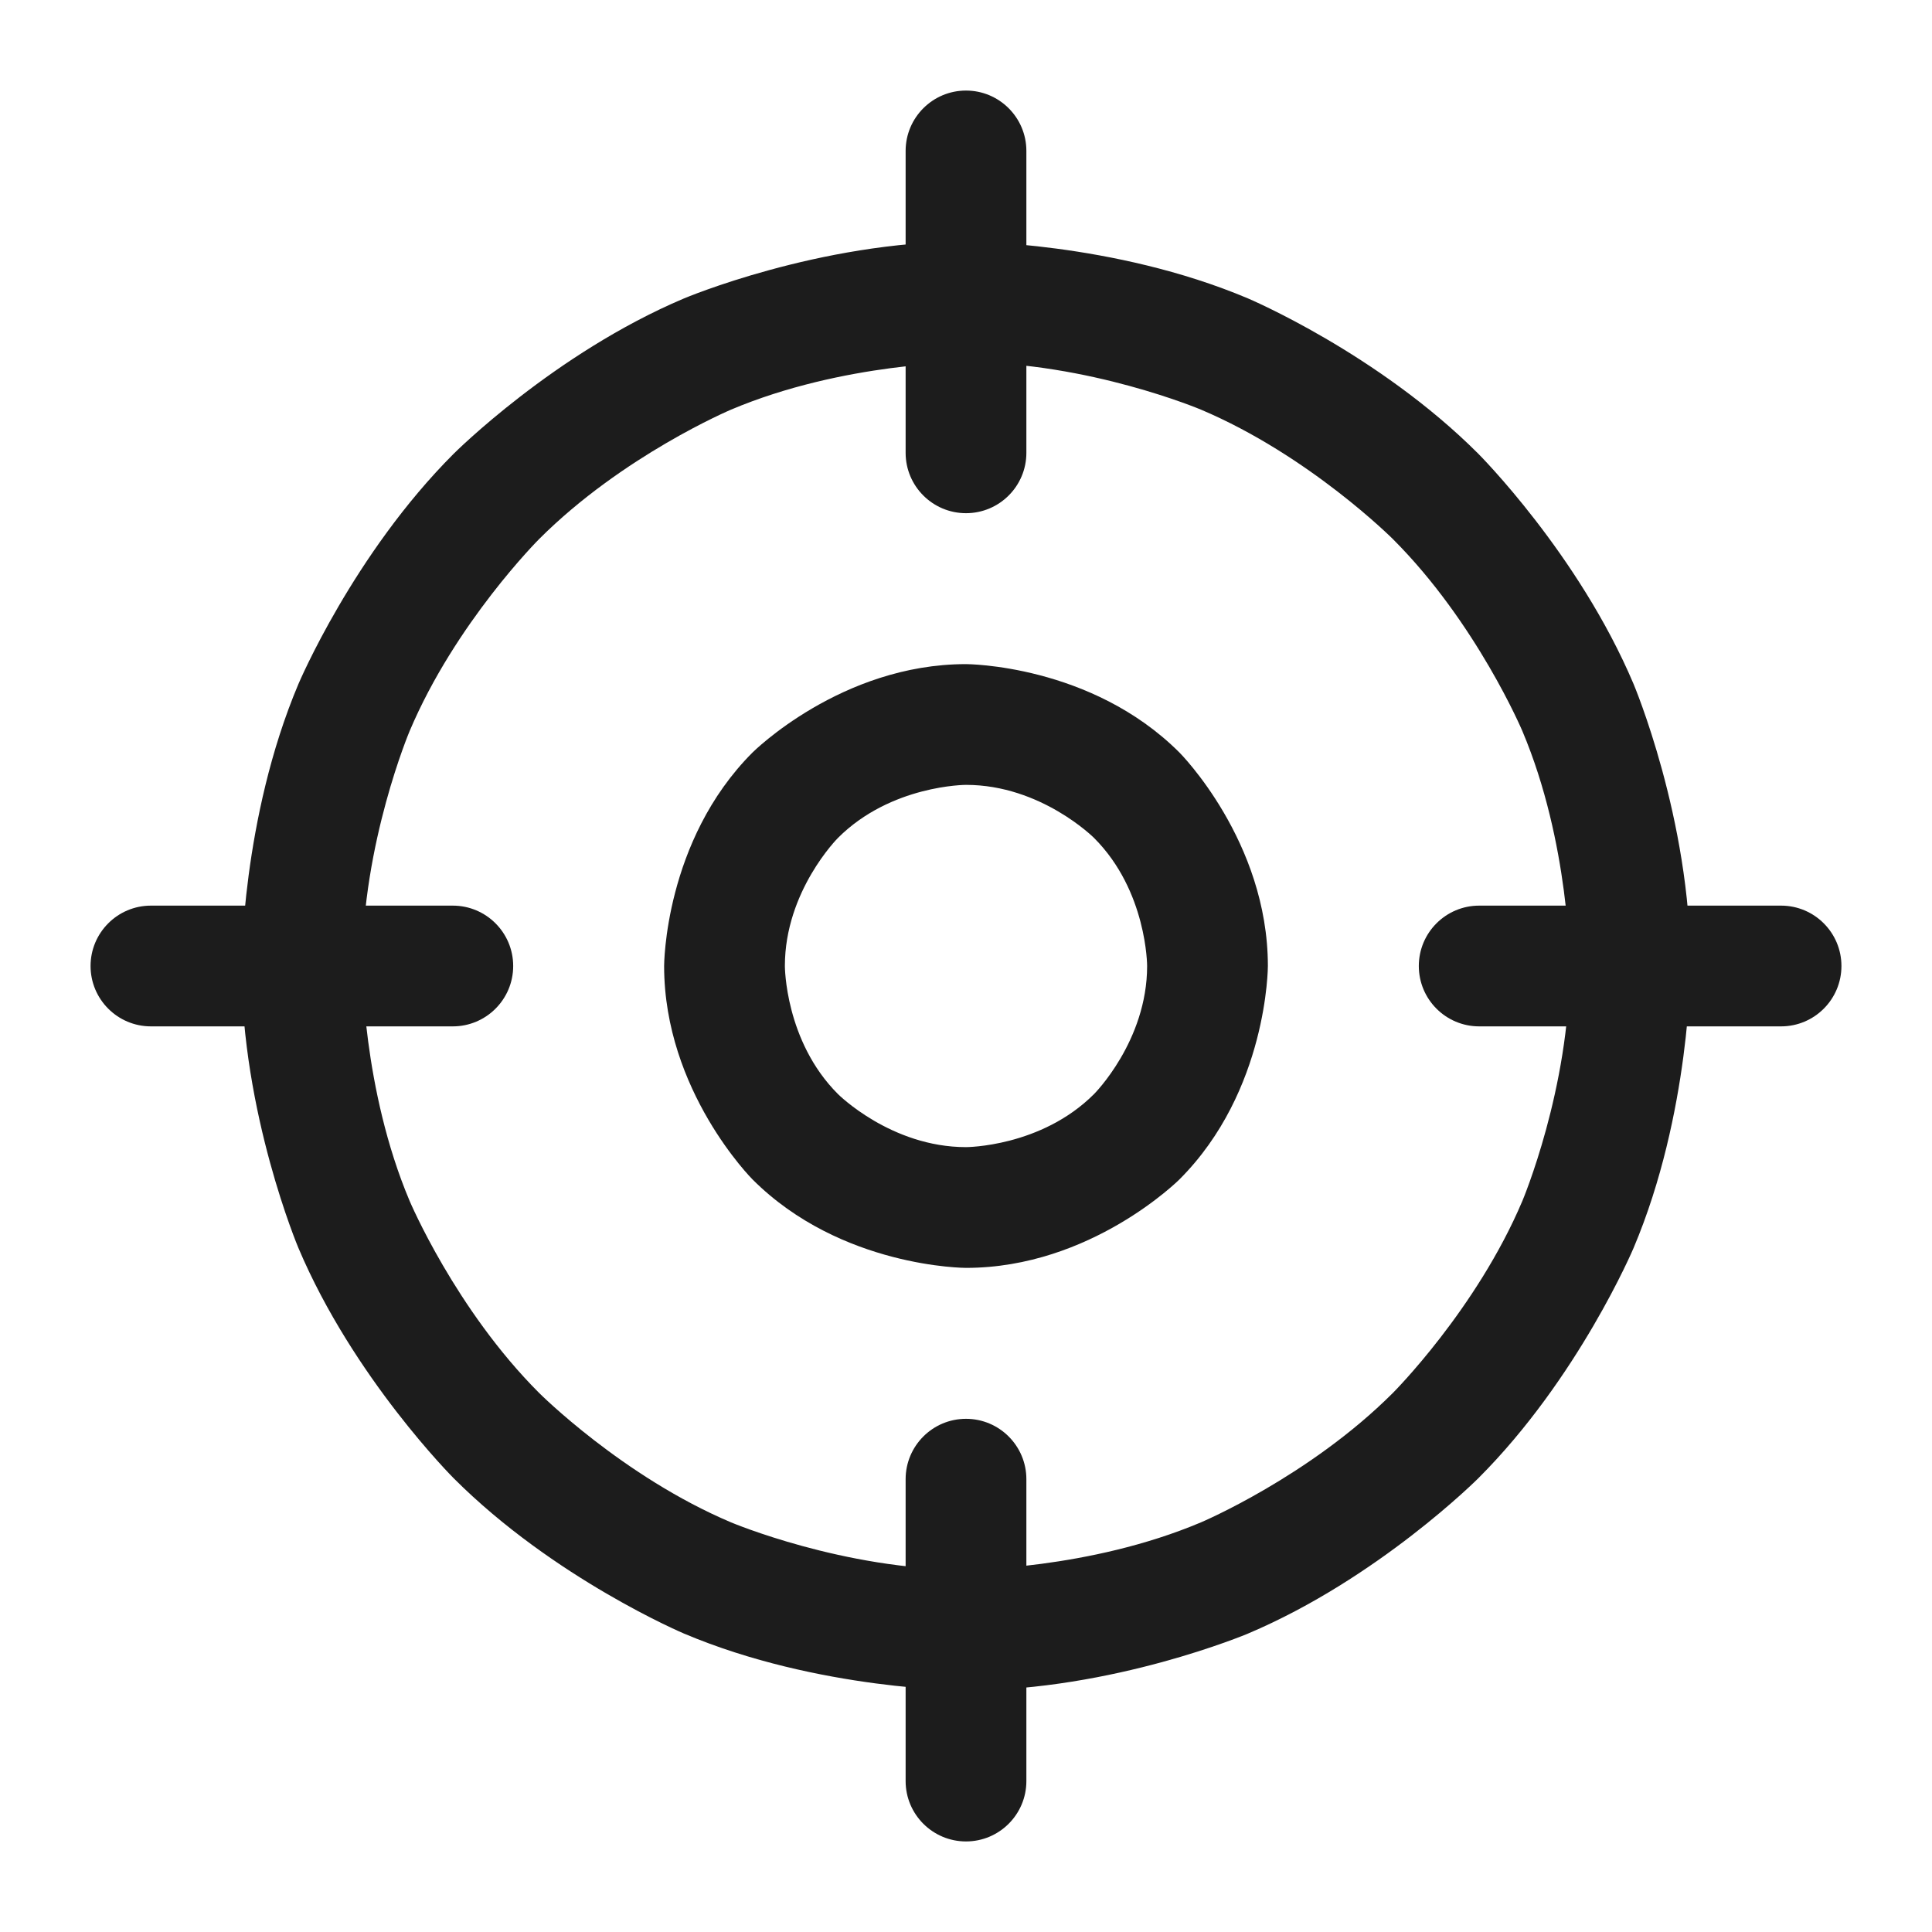
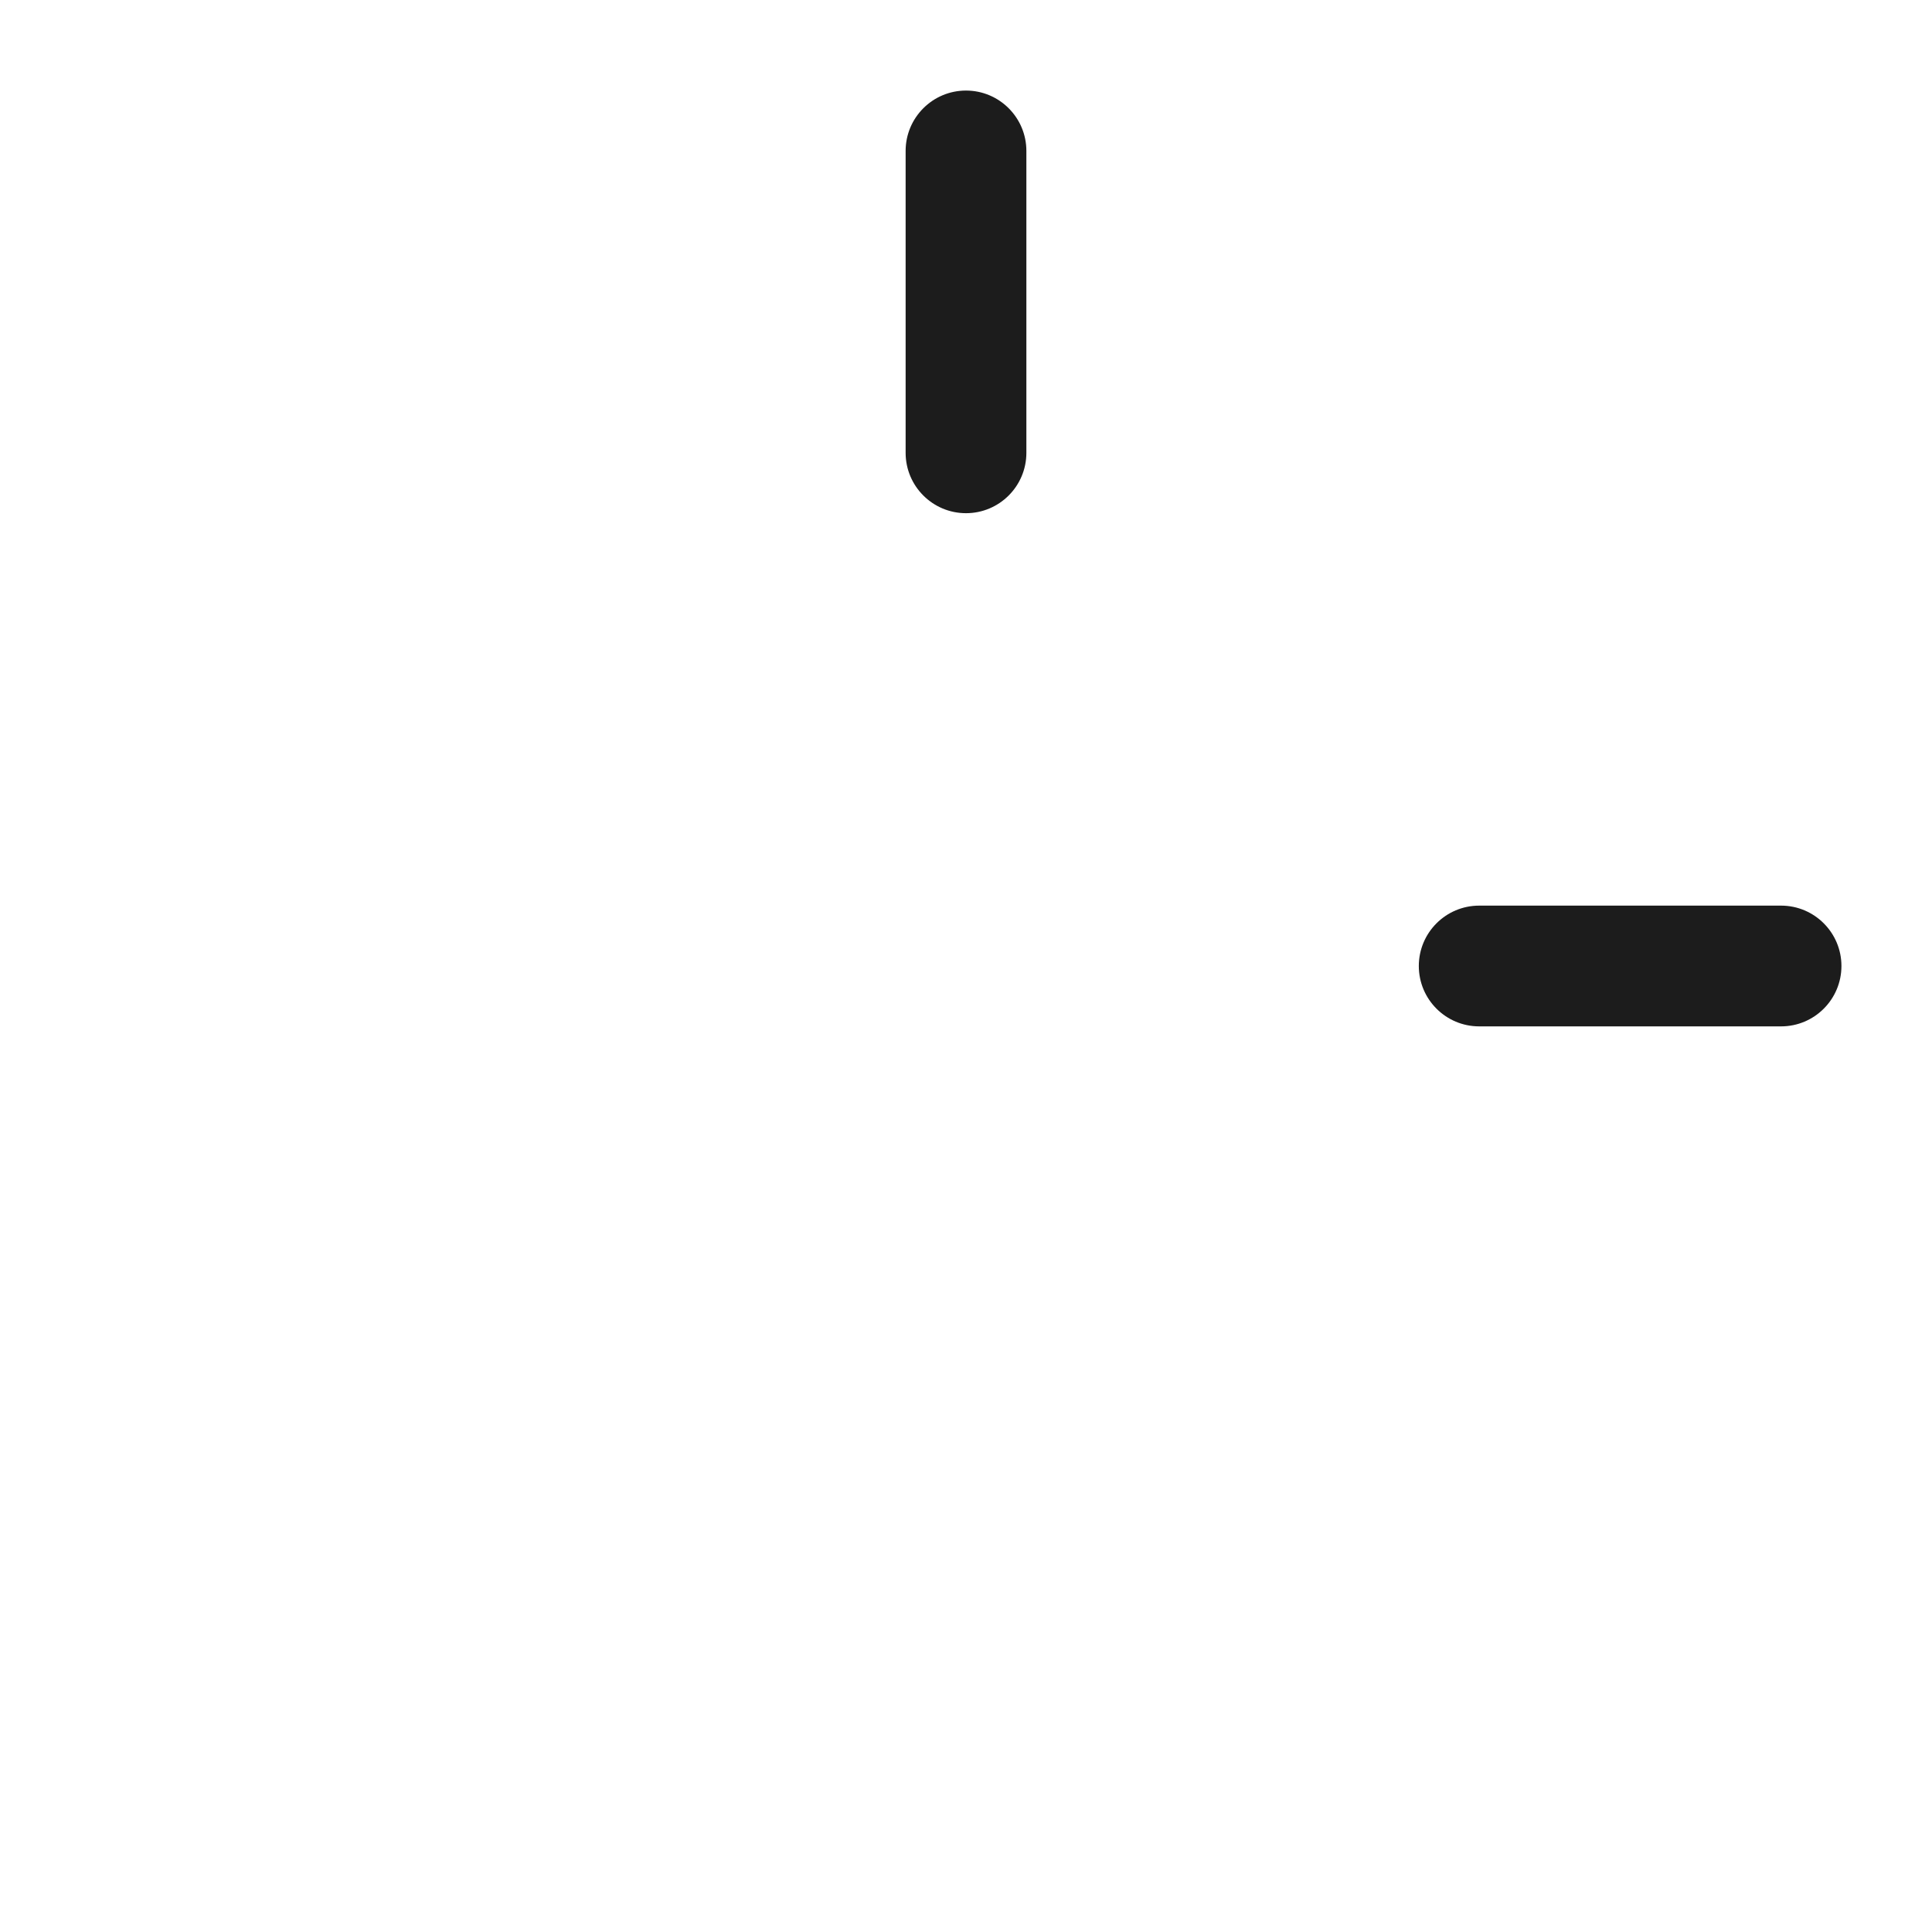
<svg xmlns="http://www.w3.org/2000/svg" width="32" height="32" viewBox="0 0 32 32" fill="none">
-   <path fill-rule="evenodd" clip-rule="evenodd" d="M16 4C16 4 18.441 4 20.671 4.943C20.671 4.943 22.825 5.854 24.485 7.515C24.485 7.515 26.146 9.175 27.057 11.329C27.057 11.329 28 13.559 28 16C28 16 28 18.441 27.057 20.671C27.057 20.671 26.146 22.825 24.485 24.485C24.485 24.485 22.825 26.146 20.671 27.057C20.671 27.057 18.441 28 16 28C16 28 13.559 28 11.329 27.057C11.329 27.057 9.175 26.146 7.515 24.485C7.515 24.485 5.854 22.825 4.943 20.671C4.943 20.671 4 18.441 4 16C4 16 4 13.559 4.943 11.329C4.943 11.329 5.854 9.175 7.515 7.515C7.515 7.515 9.175 5.854 11.329 4.943C11.329 4.943 13.559 4 16 4ZM16 6C16 6 13.965 6 12.108 6.785C12.108 6.785 10.313 7.544 8.929 8.929C8.929 8.929 7.544 10.313 6.785 12.108C6.785 12.108 6 13.965 6 16C6 16 6 18.035 6.785 19.892C6.785 19.892 7.544 21.686 8.929 23.071C8.929 23.071 10.313 24.456 12.108 25.215C12.108 25.215 13.965 26 16 26C16 26 18.035 26 19.892 25.215C19.892 25.215 21.686 24.456 23.071 23.071C23.071 23.071 24.456 21.686 25.215 19.892C25.215 19.892 26 18.035 26 16C26 16 26 13.965 25.215 12.108C25.215 12.108 24.456 10.313 23.071 8.929C23.071 8.929 21.686 7.544 19.892 6.785C19.892 6.785 18.035 6 16 6Z" fill="#1C1C1C" />
  <path d="M15 2.5V7.5C15 8.052 15.448 8.5 16 8.5C16.552 8.5 17 8.052 17 7.5V2.5C17 1.948 16.552 1.5 16 1.5C15.448 1.5 15 1.948 15 2.5Z" fill="#1C1C1C" />
-   <path d="M2.5 17H7.5C8.052 17 8.5 16.552 8.5 16C8.5 15.448 8.052 15 7.5 15H2.5C1.948 15 1.5 15.448 1.5 16C1.5 16.552 1.948 17 2.5 17Z" fill="#1C1C1C" />
-   <path d="M17 29.5V24.5C17 23.948 16.552 23.5 16 23.5C15.448 23.5 15 23.948 15 24.5V29.5C15 30.052 15.448 30.5 16 30.5C16.552 30.5 17 30.052 17 29.5Z" fill="#1C1C1C" />
  <path d="M29.5 15H24.5C23.948 15 23.5 15.448 23.5 16C23.5 16.552 23.948 17 24.5 17H29.5C30.052 17 30.5 16.552 30.5 16C30.5 15.448 30.052 15 29.5 15Z" fill="#1C1C1C" />
-   <path fill-rule="evenodd" clip-rule="evenodd" d="M16 11C16 11 18.071 11 19.535 12.464C19.535 12.464 21 13.929 21 16C21 16 21 18.071 19.535 19.535C19.535 19.535 18.071 21 16 21C16 21 13.929 21 12.464 19.535C12.464 19.535 11 18.071 11 16C11 16 11 13.929 12.464 12.464C12.464 12.464 13.929 11 16 11ZM16 13C16 13 14.757 13 13.879 13.879C13.879 13.879 13 14.757 13 16C13 16 13 17.243 13.879 18.121C13.879 18.121 14.757 19 16 19C16 19 17.243 19 18.121 18.121C18.121 18.121 19 17.243 19 16C19 16 19 14.757 18.121 13.879C18.121 13.879 17.243 13 16 13Z" fill="#1C1C1C" />
</svg>